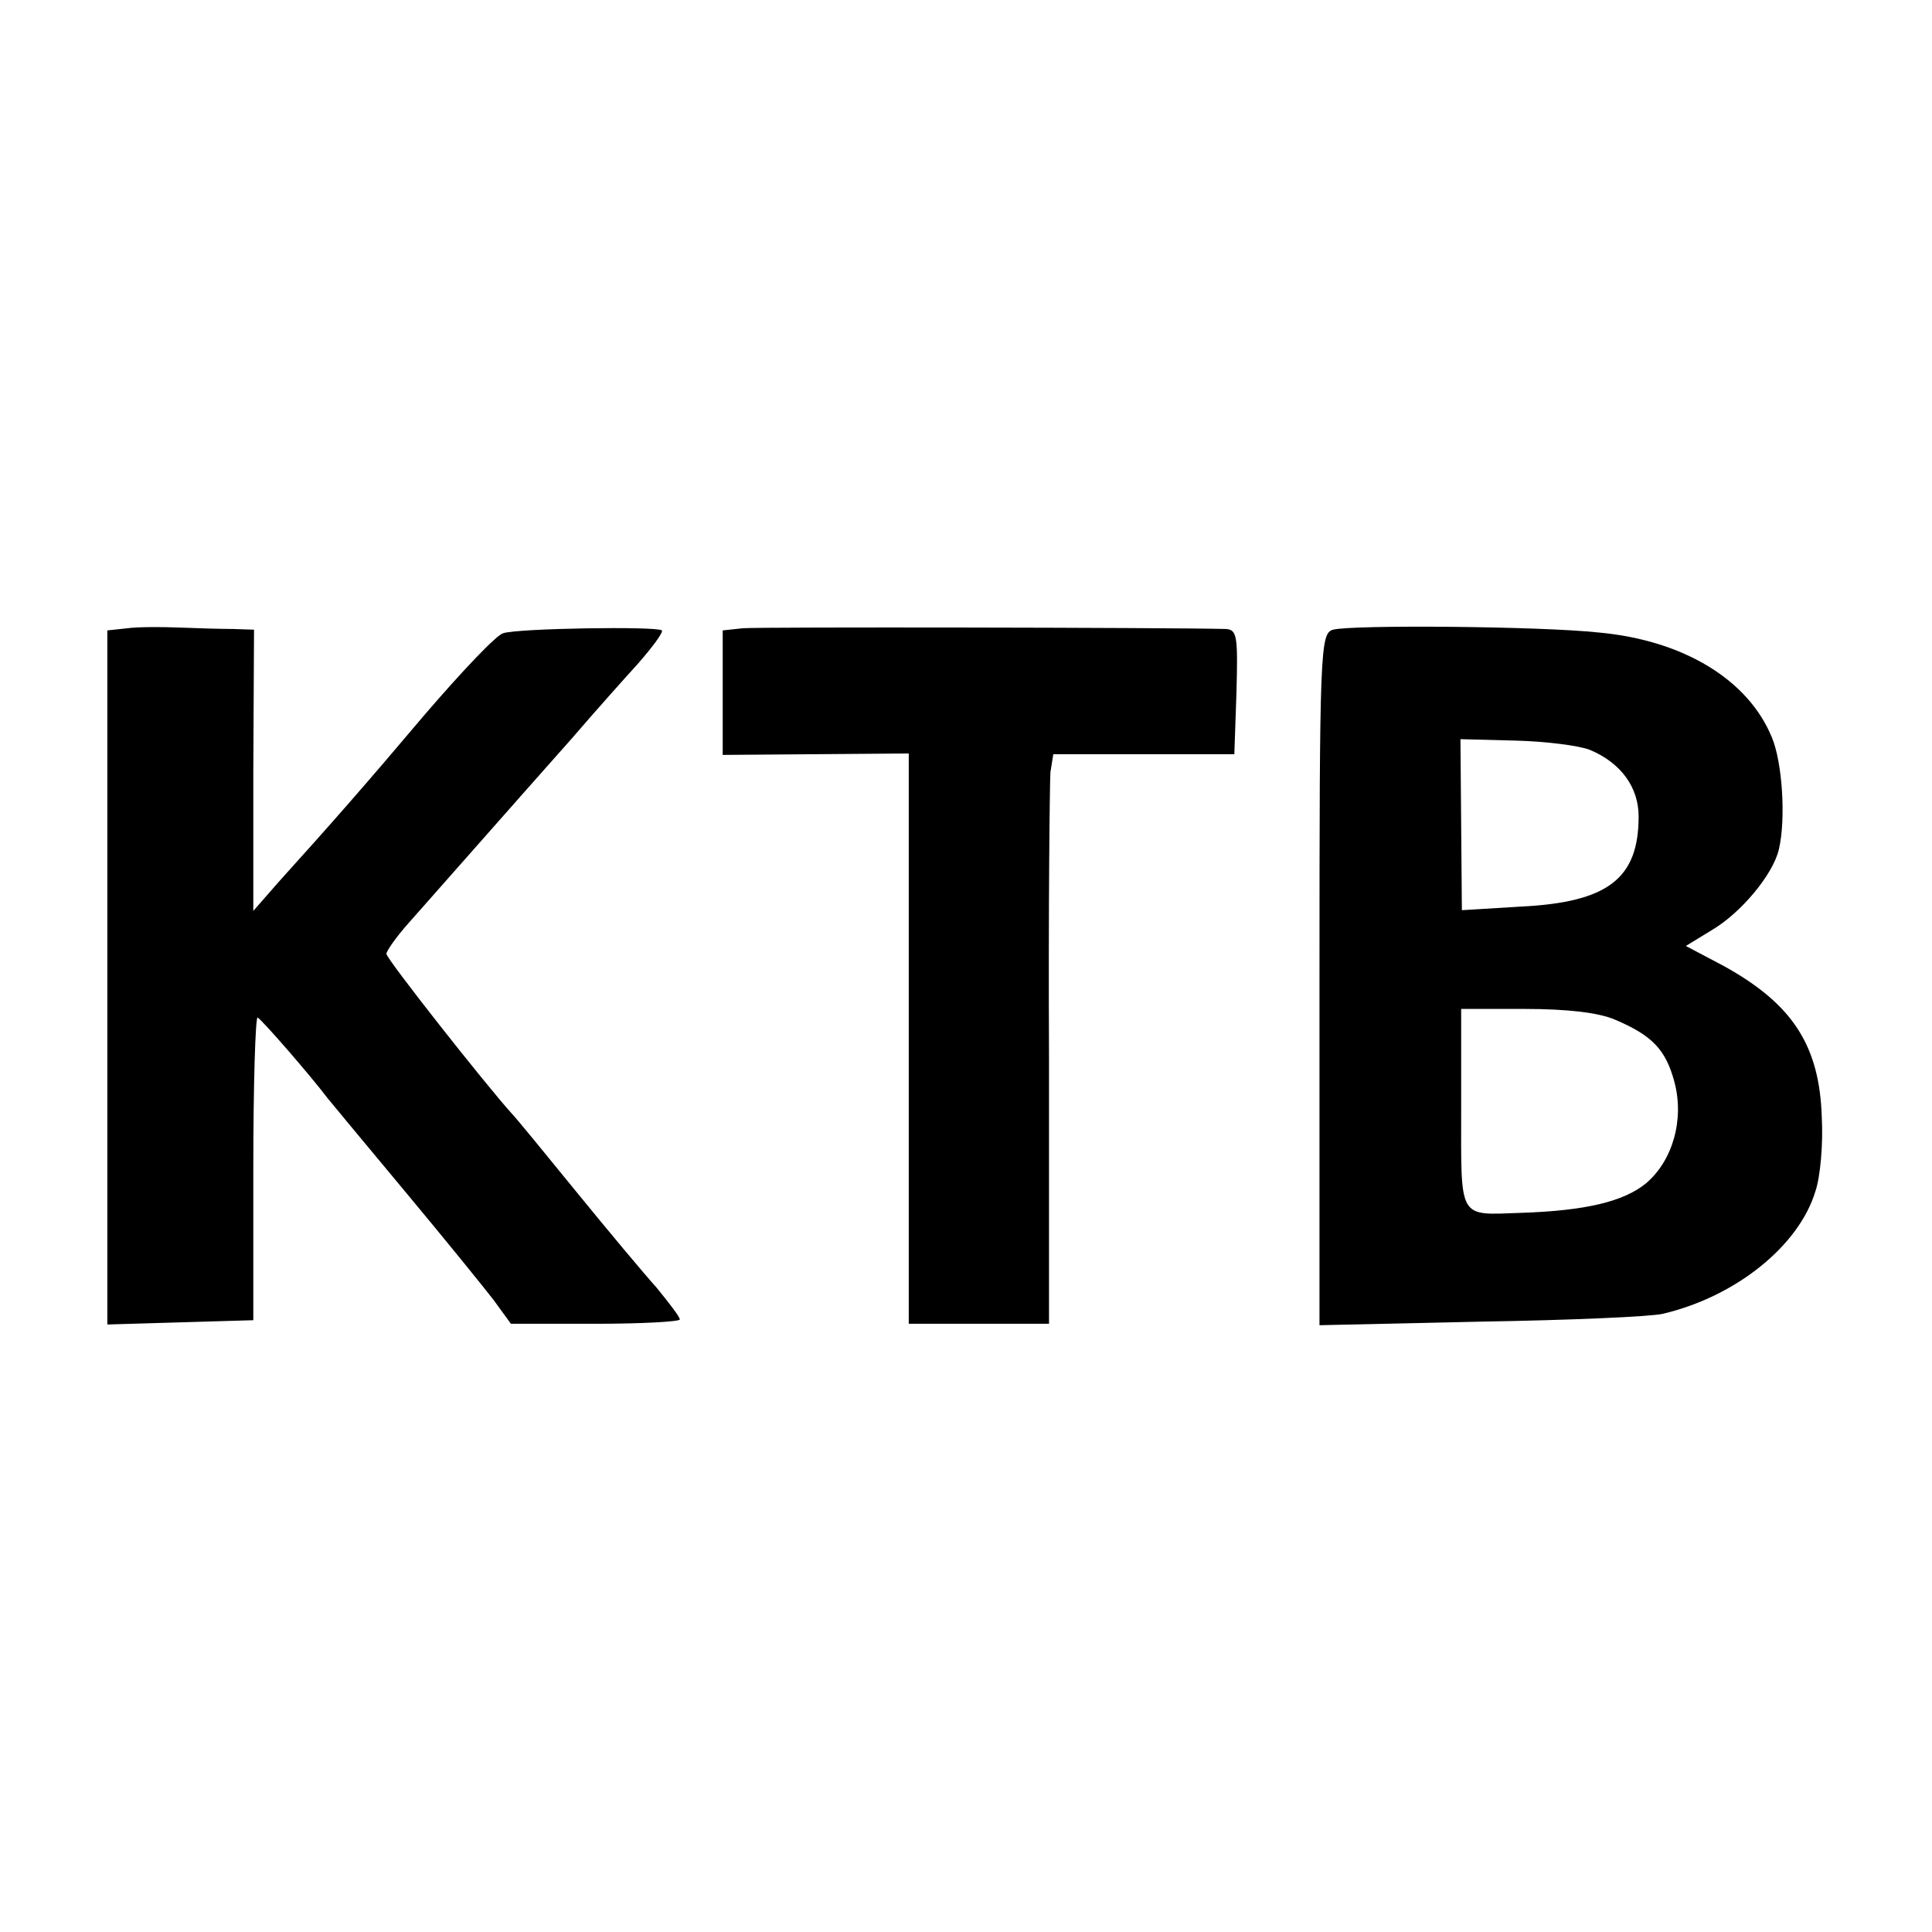
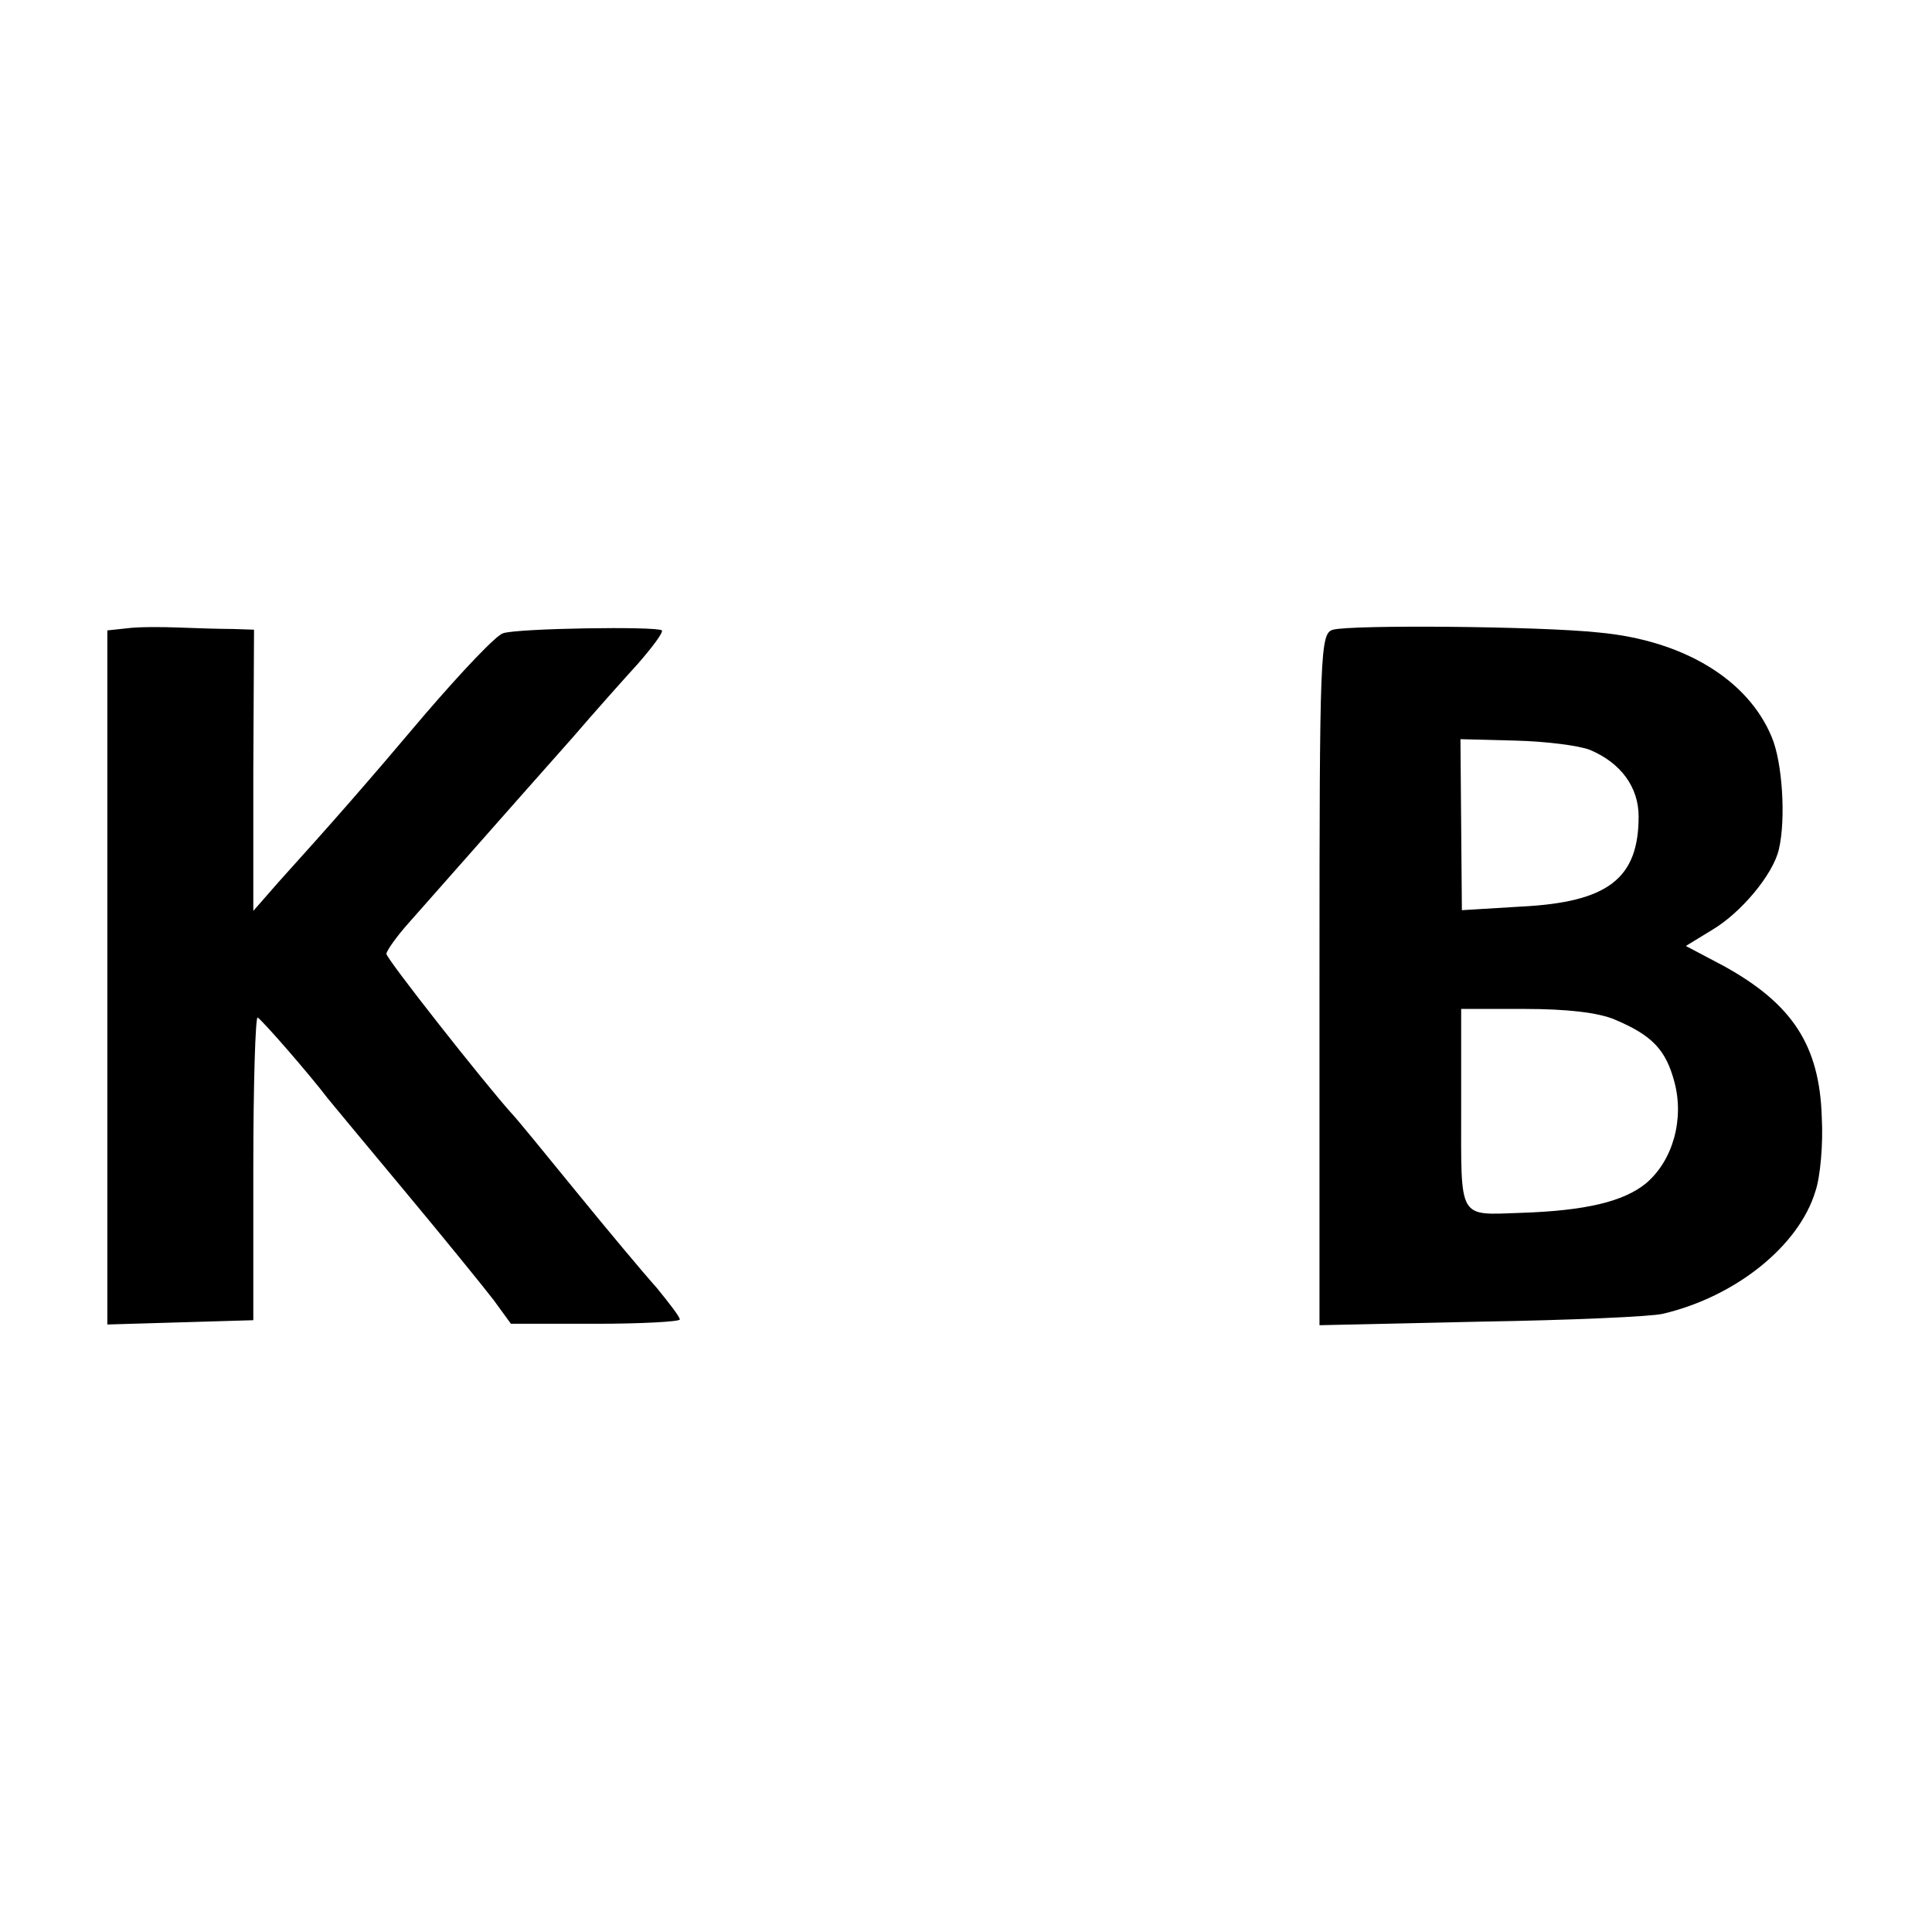
<svg xmlns="http://www.w3.org/2000/svg" version="1.0" width="270pt" height="270pt" viewBox="0 0 270 270" preserveAspectRatio="xMidYMid meet">
  <g transform="translate(0,270) scale(0.1,-0.1)" fill="#000000" stroke="none">
    <path d="M178 1822 l-28 -3 0 -485 0 -485 102 3 102 3 0 213 c0 117 3 211 6 210 6 -3 73 -80 98 -113 4 -5 53 -64 108 -130 55 -66 111 -135 124 -152 l24 -33 118 0 c65 0 118 3 118 6 0 4 -15 23 -32 44 -18 20 -69 81 -113 135 -44 54 -84 103 -90 109 -37 41 -175 216 -175 223 0 4 14 24 31 43 30 34 128 145 159 180 8 9 40 45 70 79 30 35 72 82 92 104 20 23 35 43 33 46 -7 6 -202 3 -222 -4 -10 -3 -58 -54 -108 -112 -87 -103 -132 -154 -206 -236 l-35 -40 0 197 1 196 -30 1 c-16 0 -50 1 -75 2 -25 1 -57 1 -72 -1z" />
-     <path d="M1038 1822 l-28 -3 0 -87 0 -87 130 1 130 1 0 -399 0 -398 98 0 98 0 0 373 c-1 204 1 384 2 398 l4 25 126 0 127 0 3 87 c2 78 1 87 -15 88 -81 2 -654 3 -675 1z" />
    <path d="M1863 1820 c-18 -5 -19 -27 -19 -488 l0 -484 226 5 c124 2 238 7 254 11 102 24 190 95 213 171 7 20 11 67 9 103 -3 101 -41 159 -137 212 l-53 28 36 22 c41 24 86 78 94 113 10 42 5 122 -10 157 -33 80 -123 135 -241 146 -83 9 -346 11 -372 4z m359 -168 c43 -18 68 -52 68 -93 0 -87 -43 -120 -165 -126 l-82 -5 -1 119 -1 120 77 -2 c42 -1 89 -7 104 -13z m35 -377 c52 -22 71 -42 83 -87 14 -52 -2 -110 -40 -142 -31 -25 -83 -38 -175 -41 -88 -3 -83 -11 -83 146 l0 139 89 0 c58 0 103 -5 126 -15z" />
  </g>
</svg>